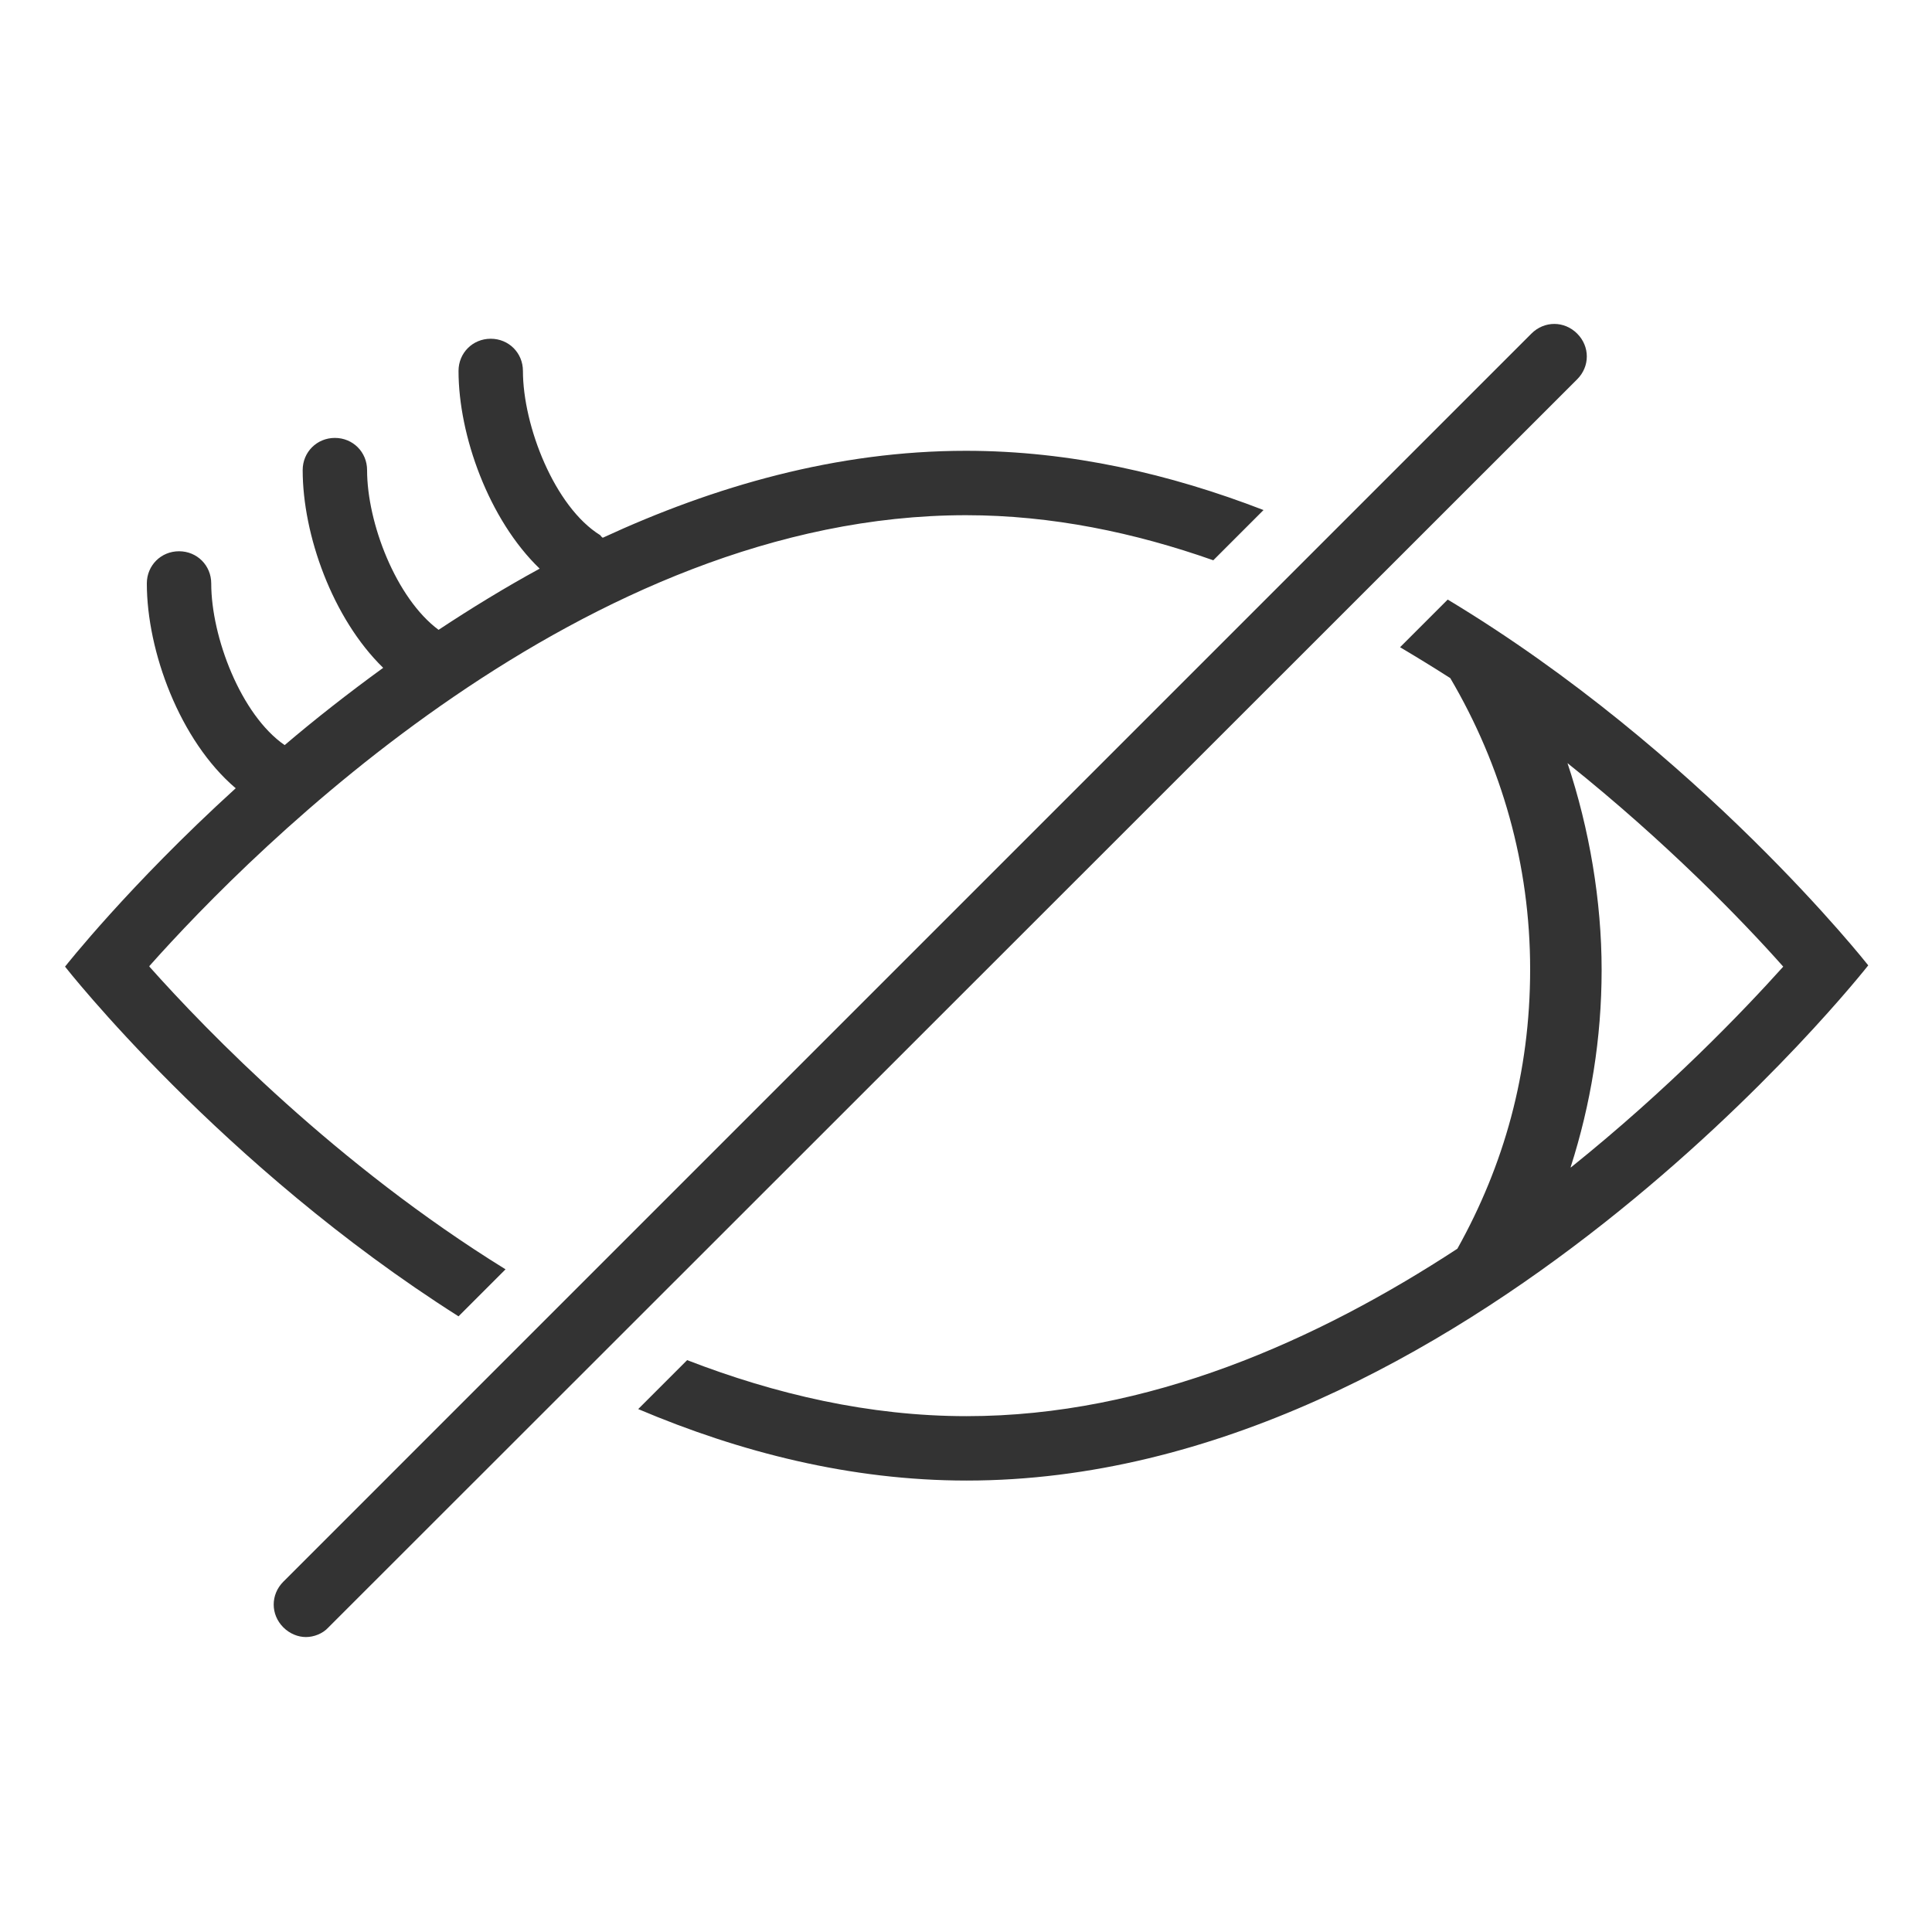
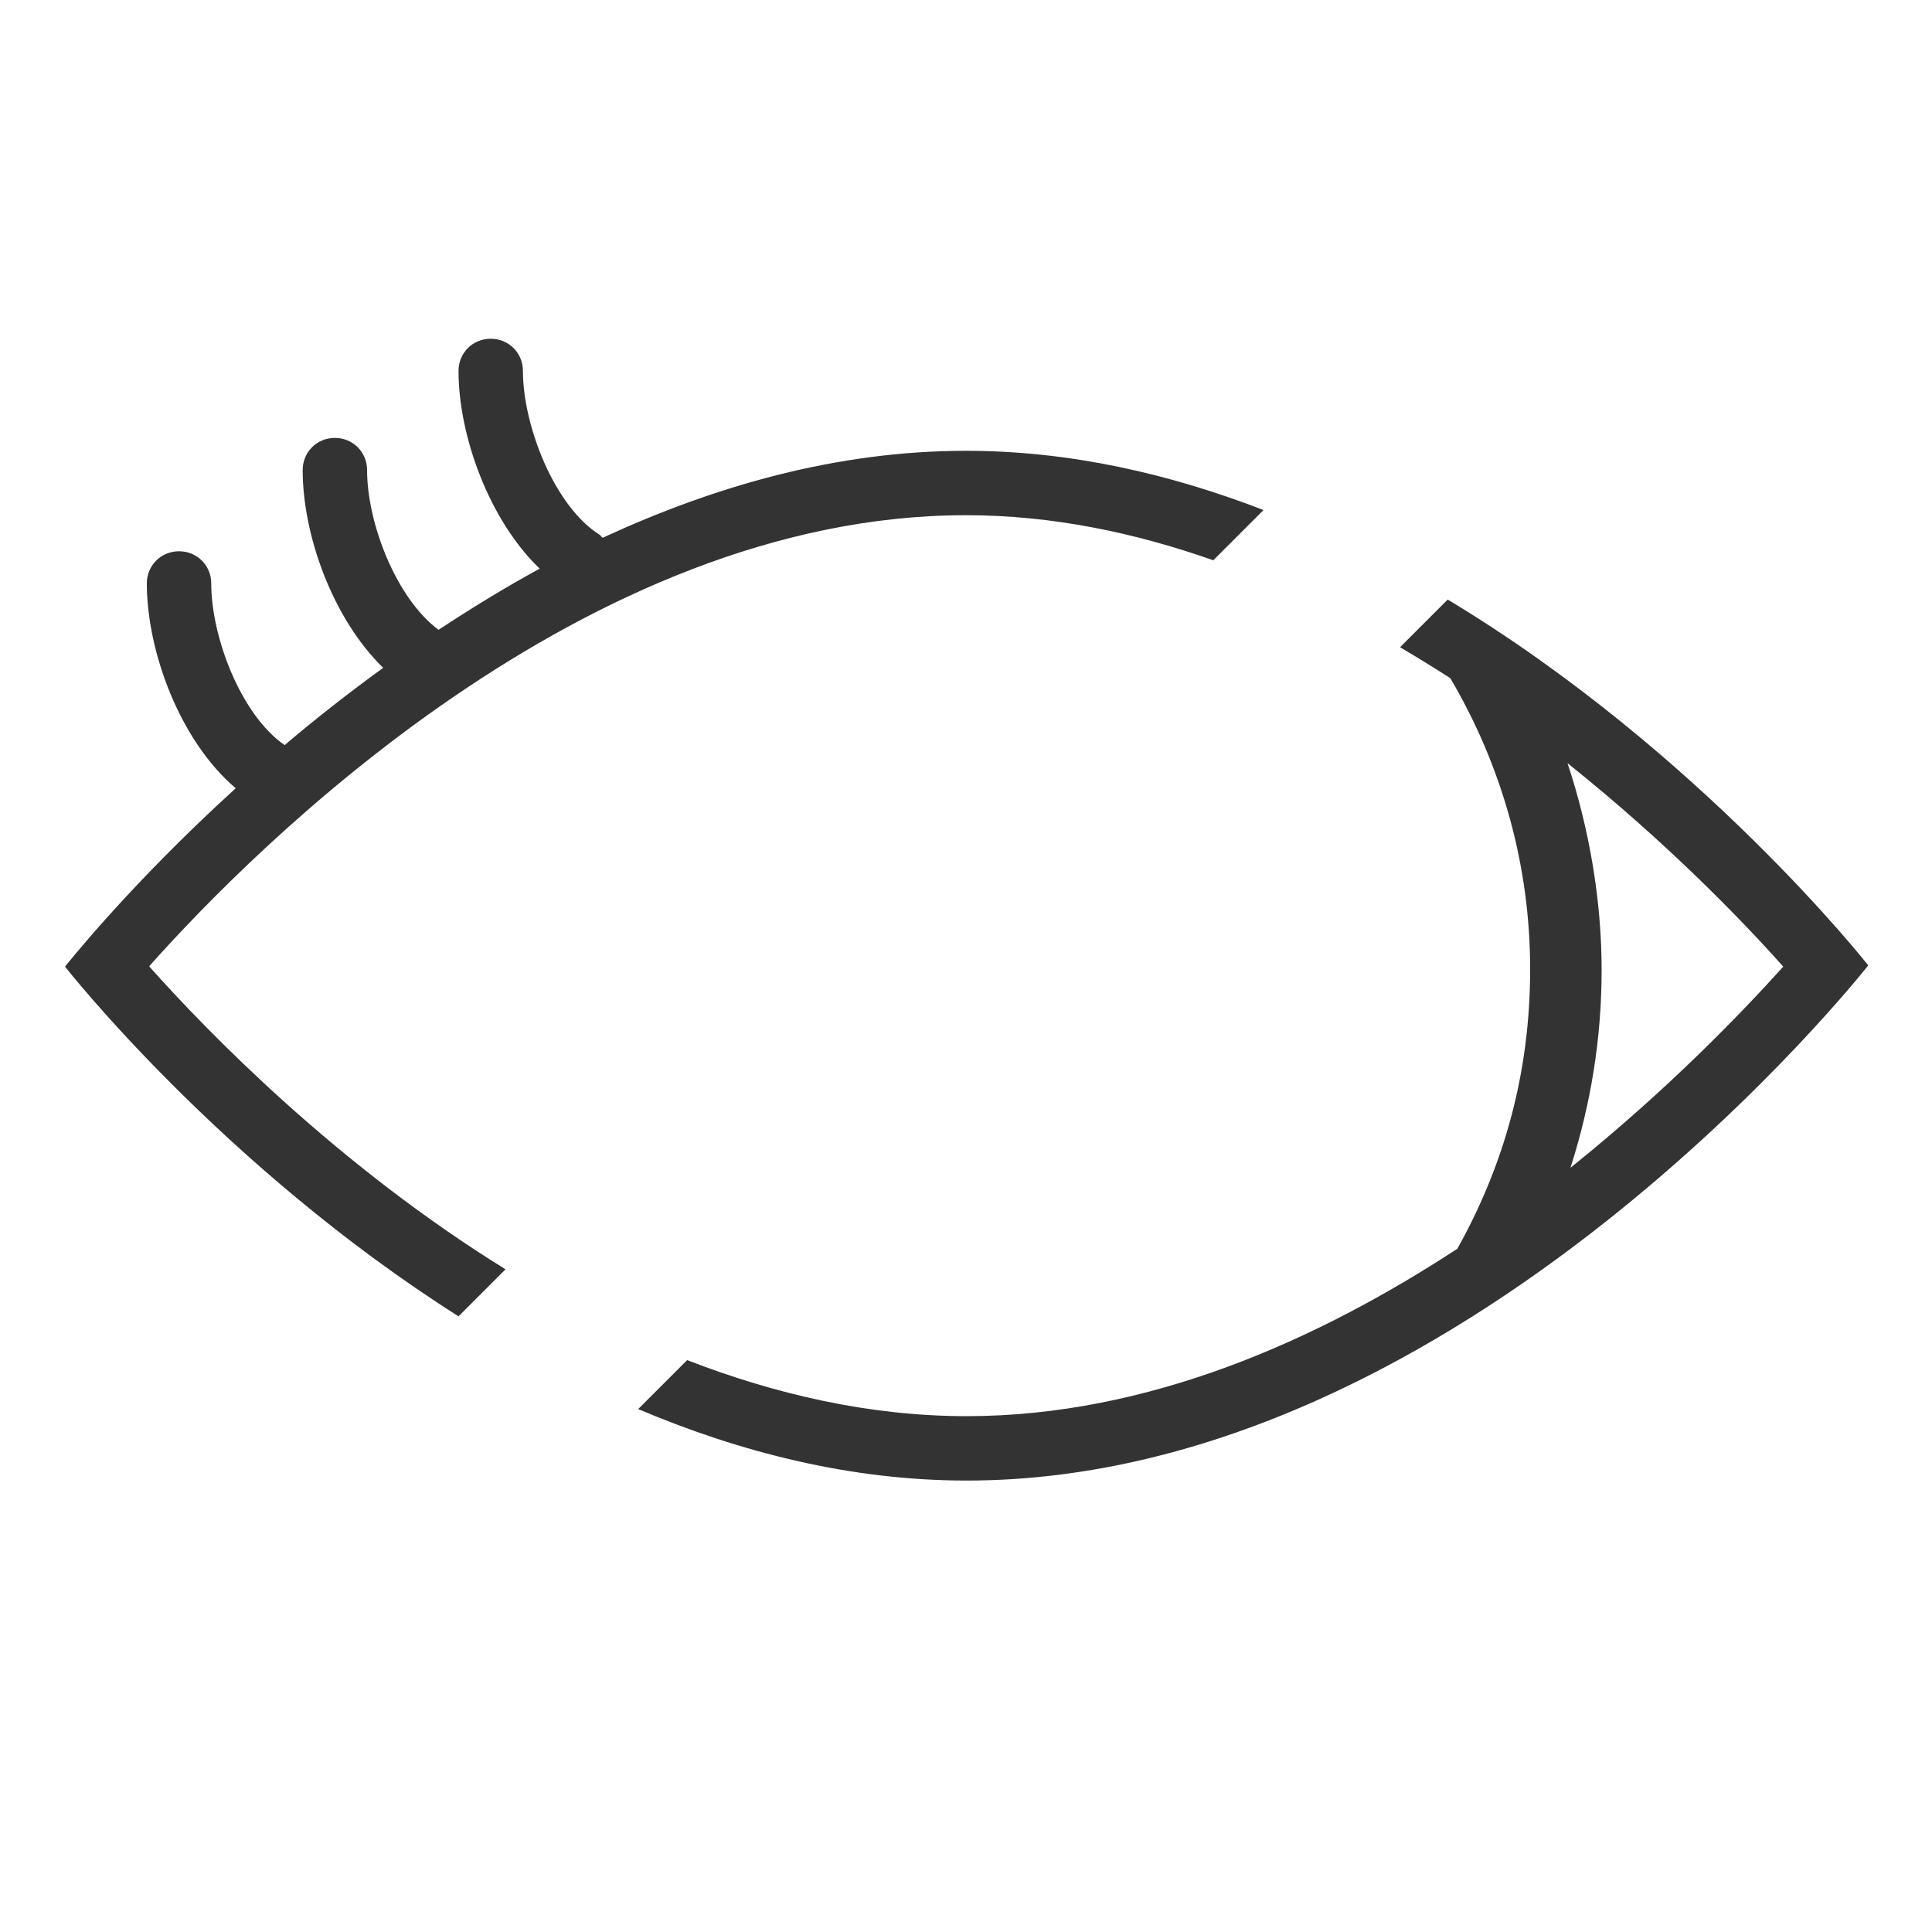
<svg xmlns="http://www.w3.org/2000/svg" id="_レイヤー_1" data-name="レイヤー 1" width="30" height="30" viewBox="0 0 30 30">
  <defs>
    <style>
      .cls-1 {
        fill: #333;
        stroke-width: 0px;
      }
    </style>
  </defs>
  <path class="cls-1" d="m22.47,9.32l-.73.73c.27.16.53.32.78.48.8,1.36,1.24,2.9,1.24,4.52s-.41,3.05-1.13,4.34c-2.17,1.42-4.8,2.6-7.62,2.6-1.51,0-2.97-.34-4.34-.87l-.76.76c1.58.67,3.3,1.11,5.1,1.11,7.73,0,14-8,14-8,0,0-2.61-3.32-6.53-5.68Zm1.92,8.8c.31-.97.48-1.99.48-3.06s-.19-2.19-.53-3.21c1.54,1.23,2.72,2.45,3.35,3.16-.63.7-1.78,1.9-3.3,3.12Z" />
  <path class="cls-1" d="m2.32,15c1.62-1.82,6.76-7,12.68-7,1.33,0,2.62.27,3.84.7l.78-.78c-1.45-.56-3-.92-4.62-.92-2.01,0-3.91.55-5.64,1.35-.02-.01-.03-.03-.04-.04-.71-.44-1.2-1.7-1.2-2.55,0-.28-.22-.5-.5-.5s-.5.22-.5.5c0,1,.47,2.31,1.26,3.07-.55.3-1.07.62-1.57.95-.66-.49-1.11-1.66-1.11-2.48,0-.28-.22-.5-.5-.5s-.5.22-.5.5c0,1,.46,2.3,1.25,3.07-.55.4-1.06.8-1.53,1.2-.68-.47-1.14-1.68-1.14-2.51,0-.28-.22-.5-.5-.5s-.5.22-.5.5c0,1.05.51,2.44,1.38,3.18-1.66,1.51-2.65,2.77-2.65,2.77,0,0,2.42,3.09,6.11,5.43l.73-.73c-2.62-1.62-4.63-3.69-5.53-4.7Z" />
-   <path class="cls-1" d="m24.49,5.89c.2-.2.2-.51,0-.71s-.51-.2-.71,0L4.4,24.56c-.2.2-.2.51,0,.71.1.1.23.15.35.15s.26-.05.35-.15L24.49,5.89Z" />
</svg>